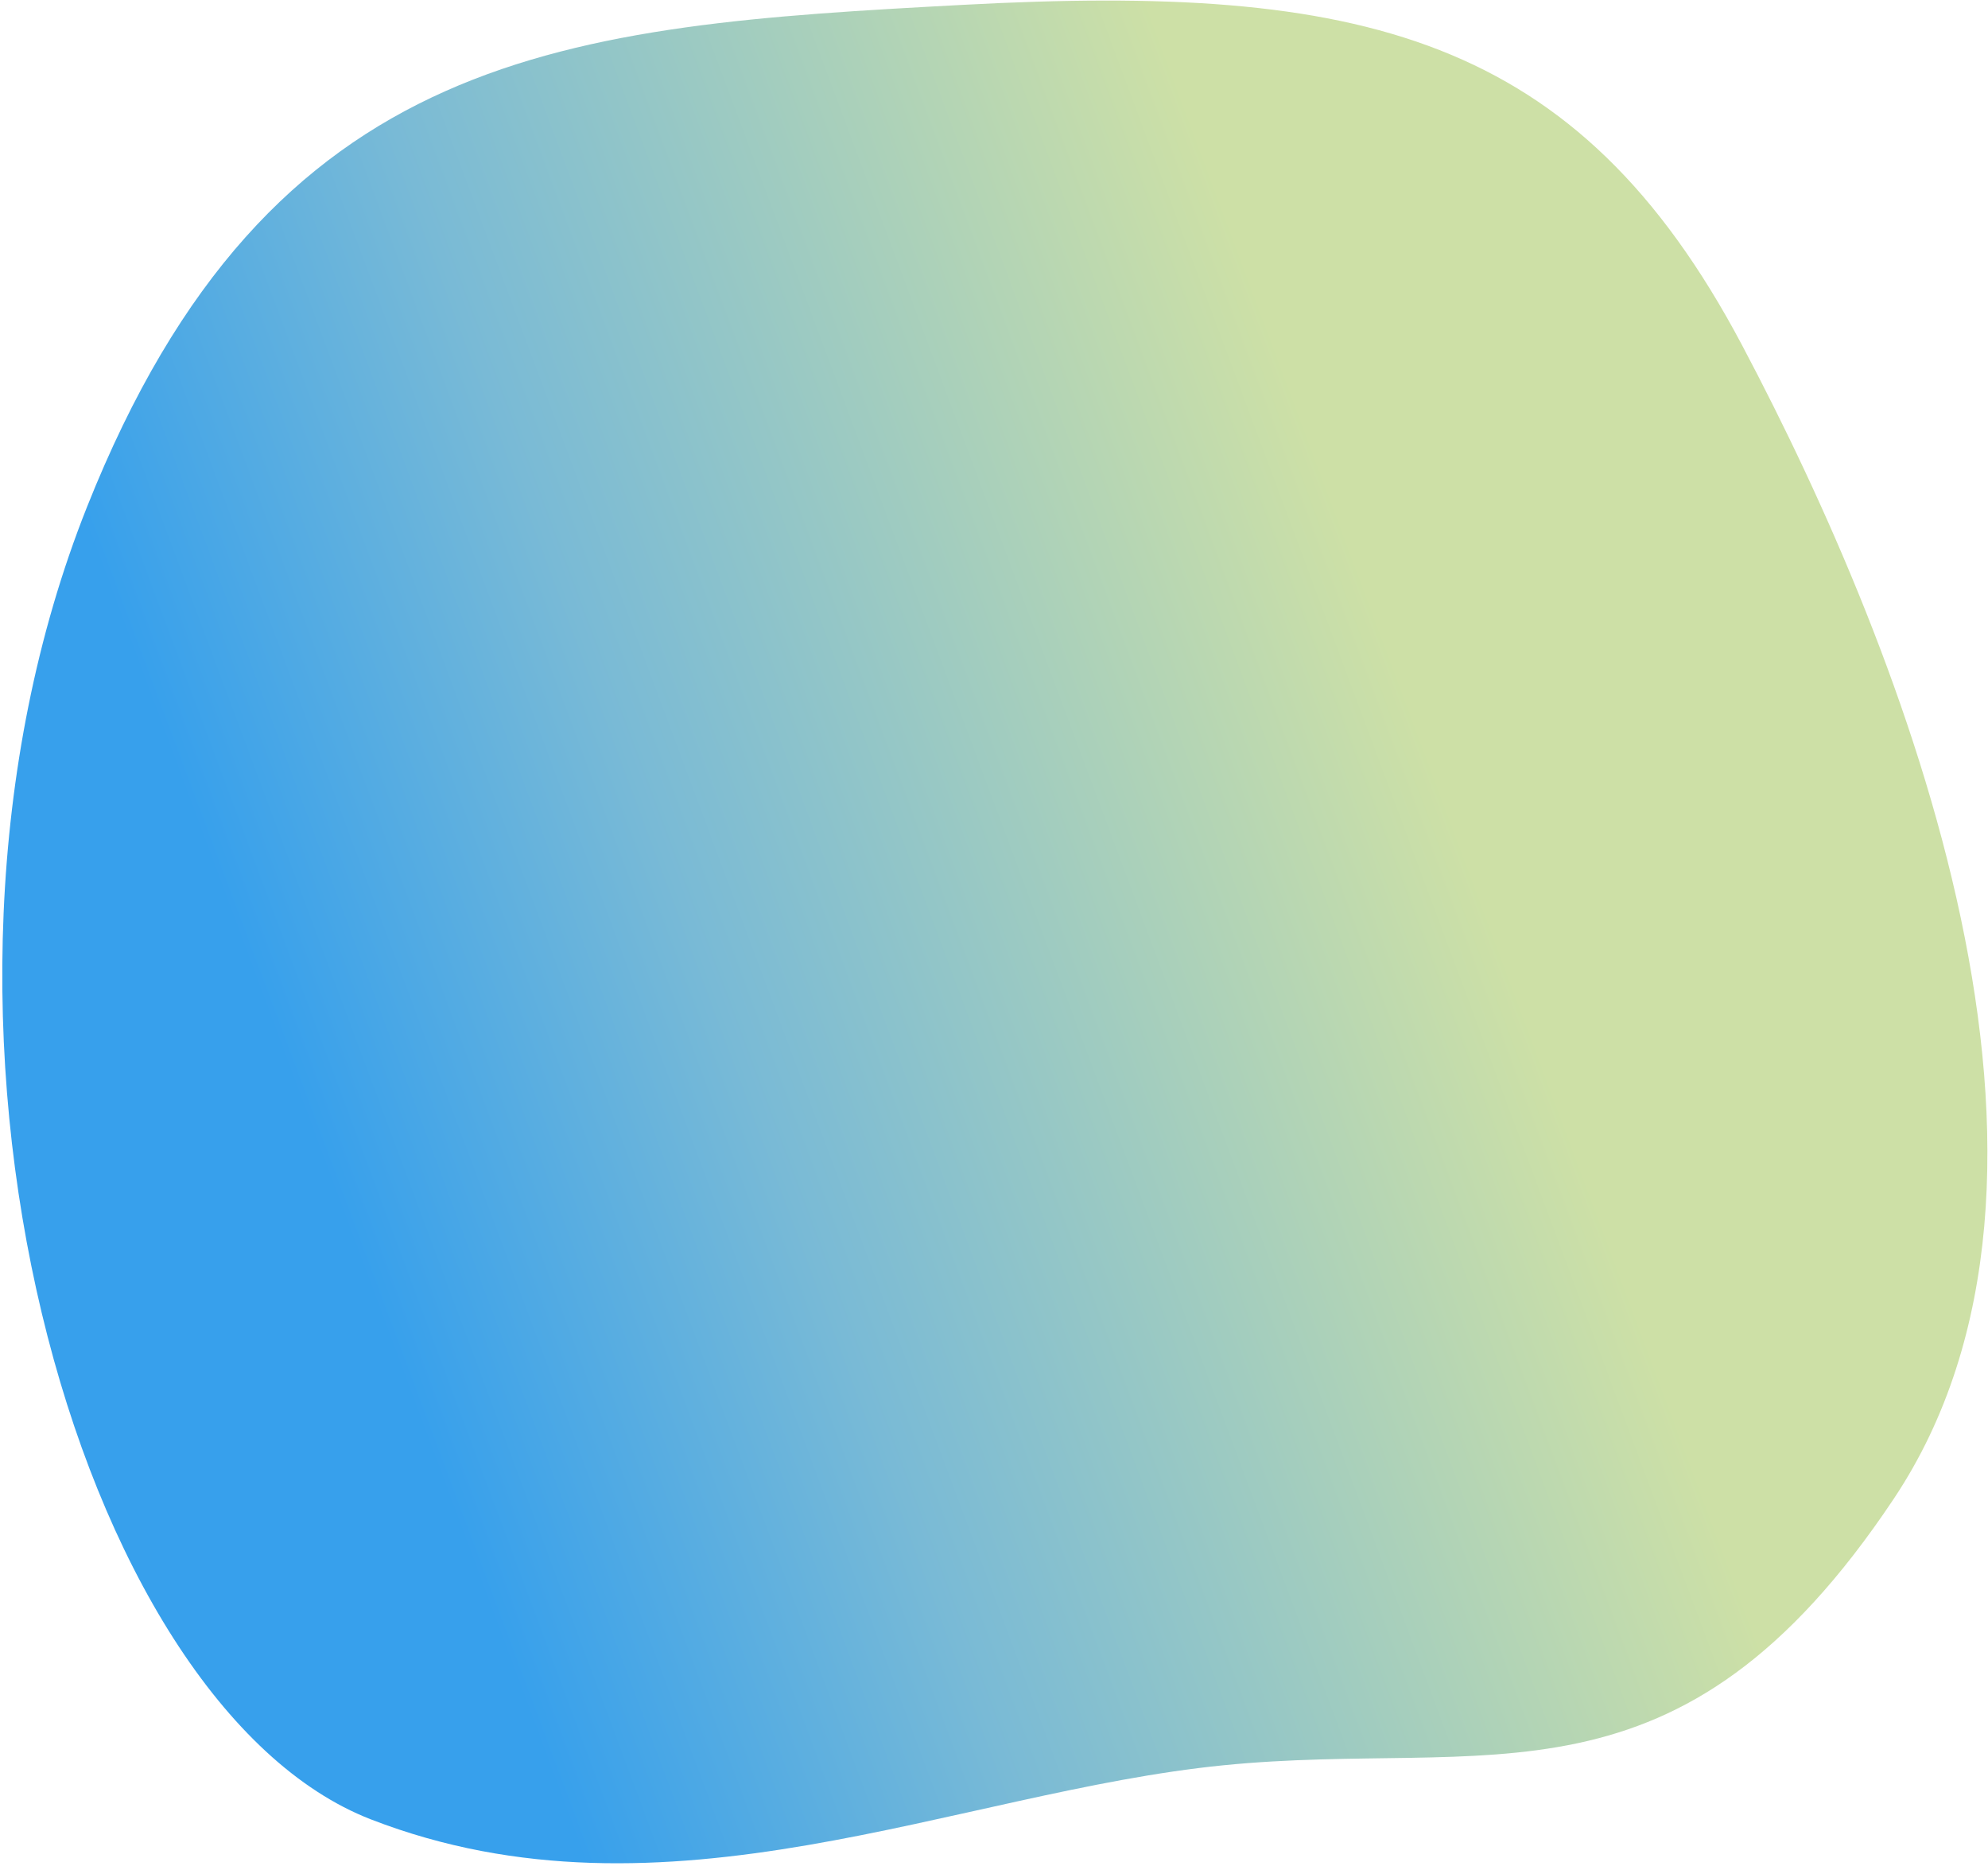
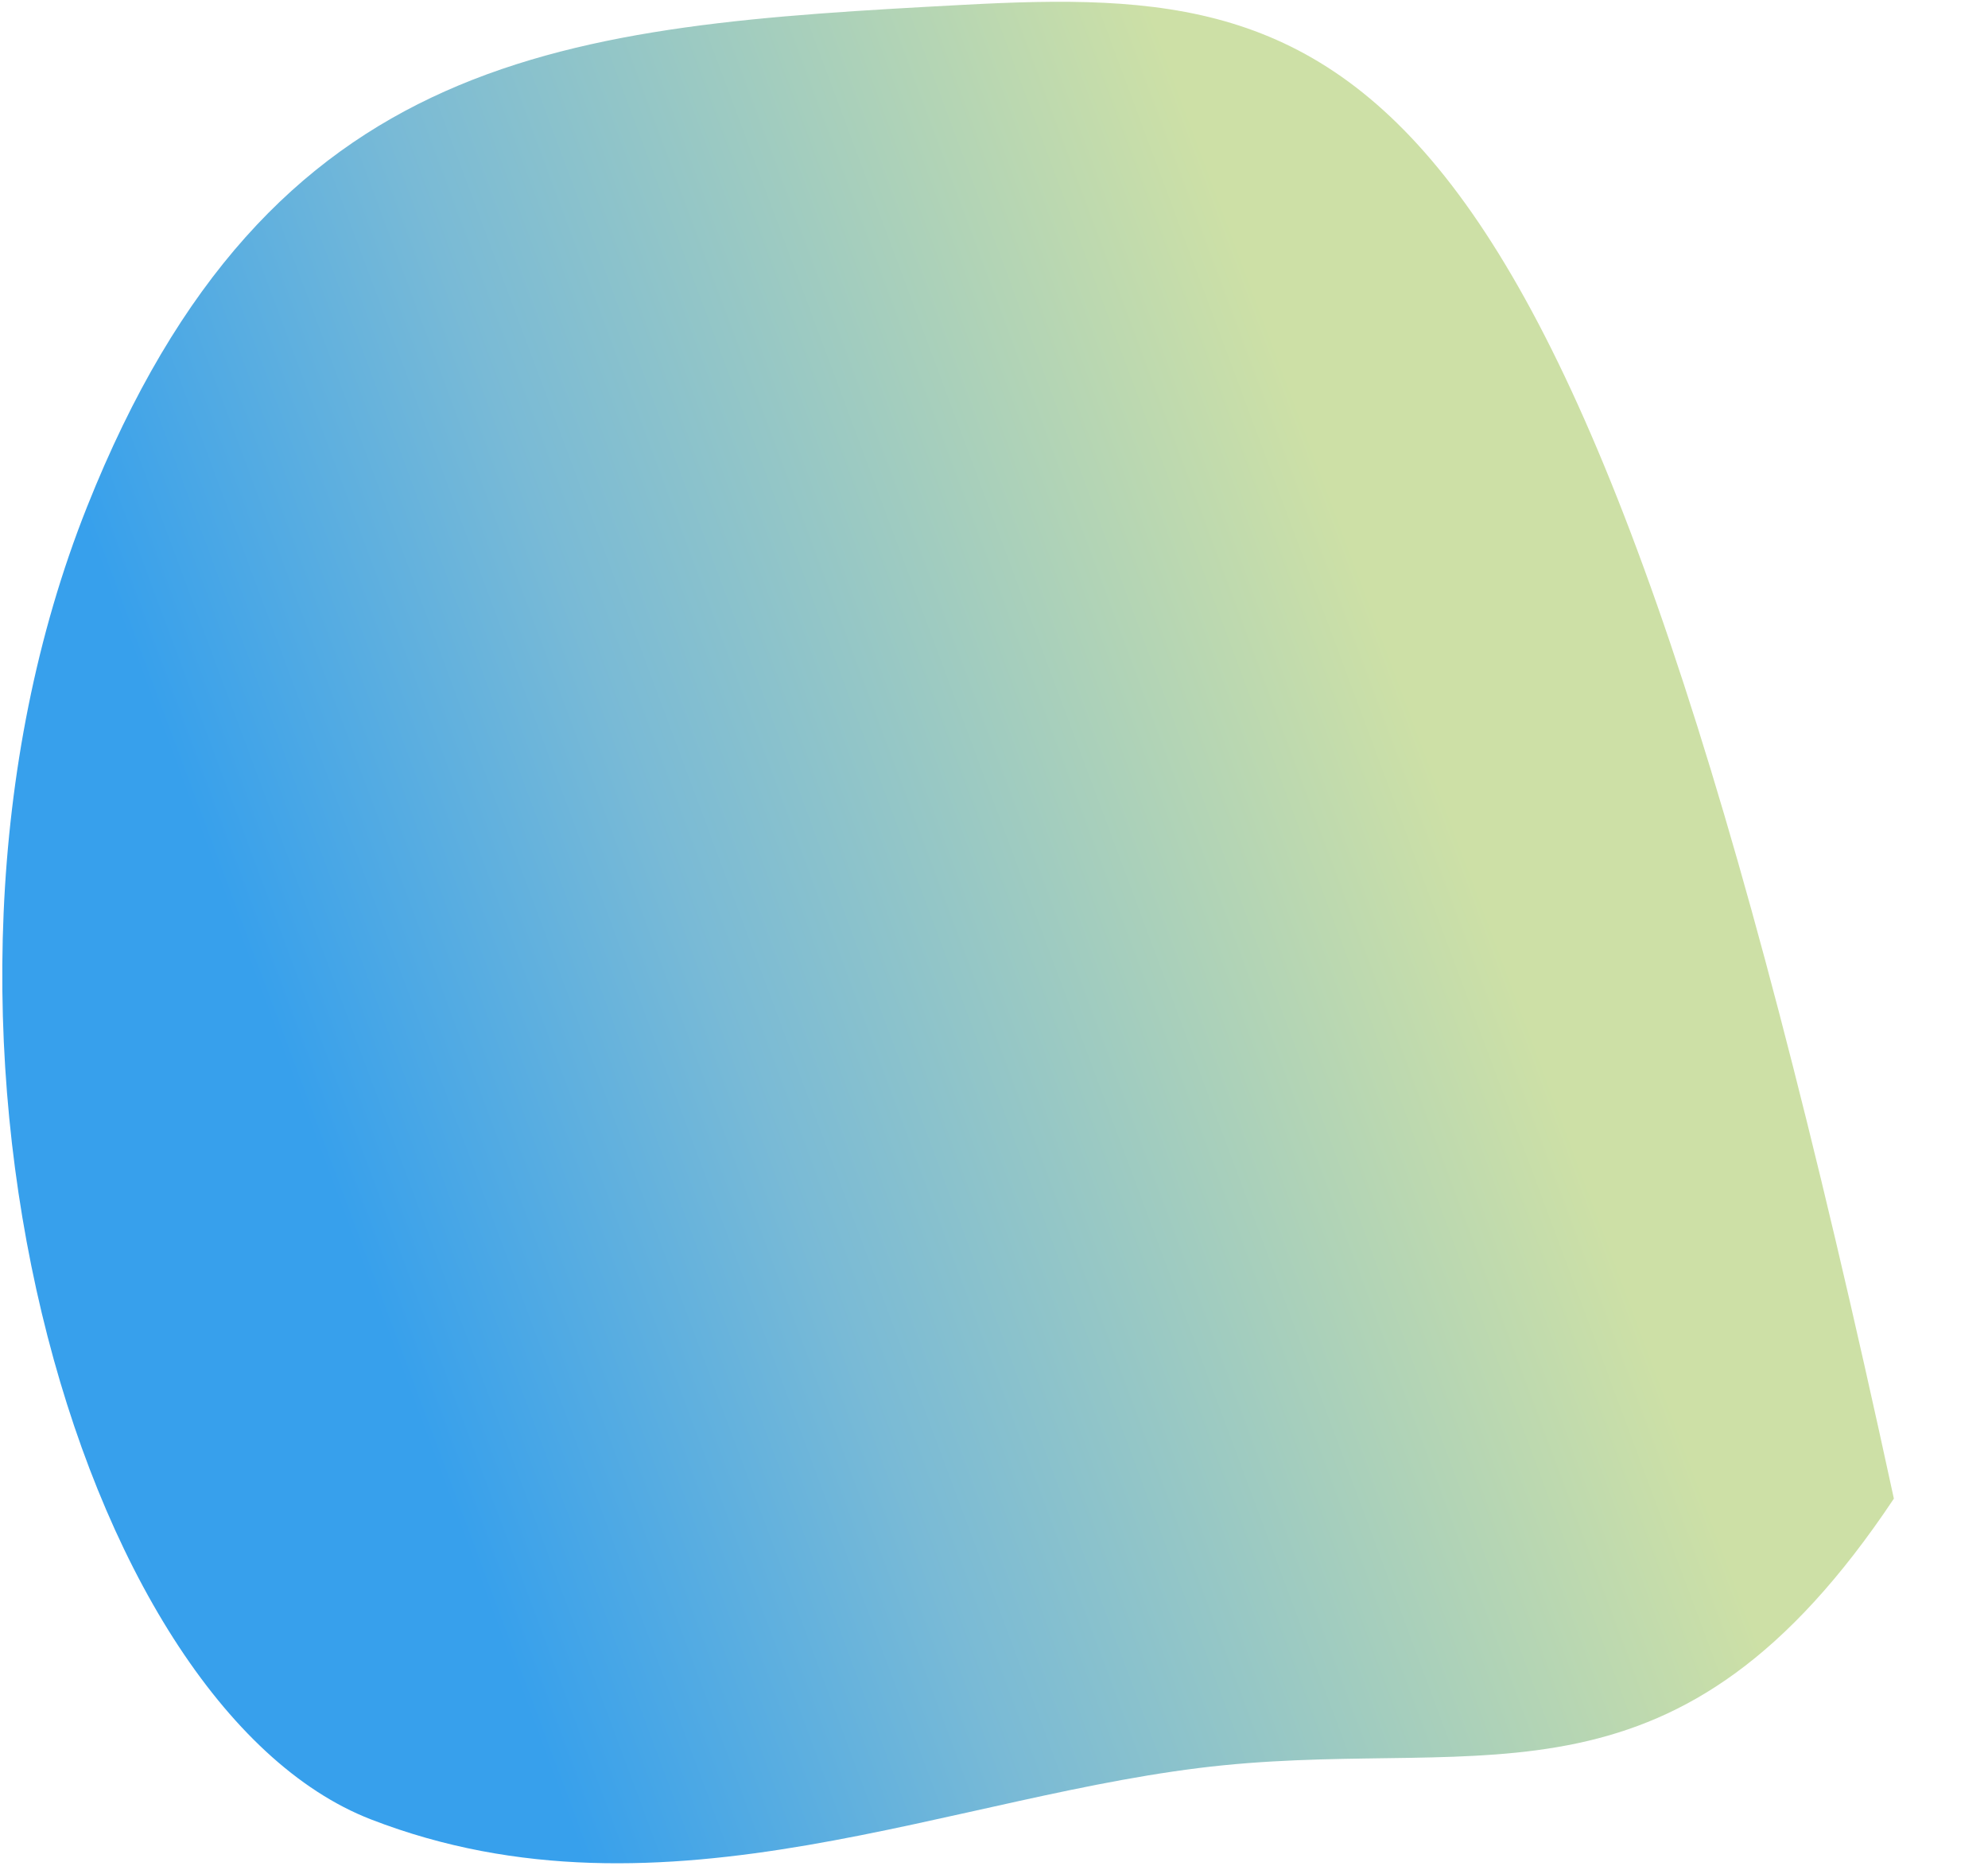
<svg xmlns="http://www.w3.org/2000/svg" width="406" height="381" viewBox="0 0 406 381" fill="none">
-   <path d="M75.778 371.484C135.937 394.774 195.277 365.881 249.777 360.432C304.277 354.984 342.777 371.984 386.777 305.984C430.777 239.984 389.511 134.165 355.777 70.484C322.043 6.802 277.768 -3.342 196.777 0.984C115.787 5.309 55.176 9.532 17.777 103.484C-24.035 208.521 15.619 348.194 75.778 371.484Z" fill="url(#paint0_linear_779_105687)" />
+   <path d="M75.778 371.484C135.937 394.774 195.277 365.881 249.777 360.432C304.277 354.984 342.777 371.984 386.777 305.984C322.043 6.802 277.768 -3.342 196.777 0.984C115.787 5.309 55.176 9.532 17.777 103.484C-24.035 208.521 15.619 348.194 75.778 371.484Z" fill="url(#paint0_linear_779_105687)" />
  <defs>
    <linearGradient id="paint0_linear_779_105687" x1="31.899" y1="323.433" x2="406.226" y2="183.784" gradientUnits="userSpaceOnUse">
      <stop offset="0.155" stop-color="#37A0EC" />
      <stop offset="0.374" stop-color="#79BAD6" />
      <stop offset="0.758" stop-color="#CDE0A6" />
    </linearGradient>
  </defs>
</svg>